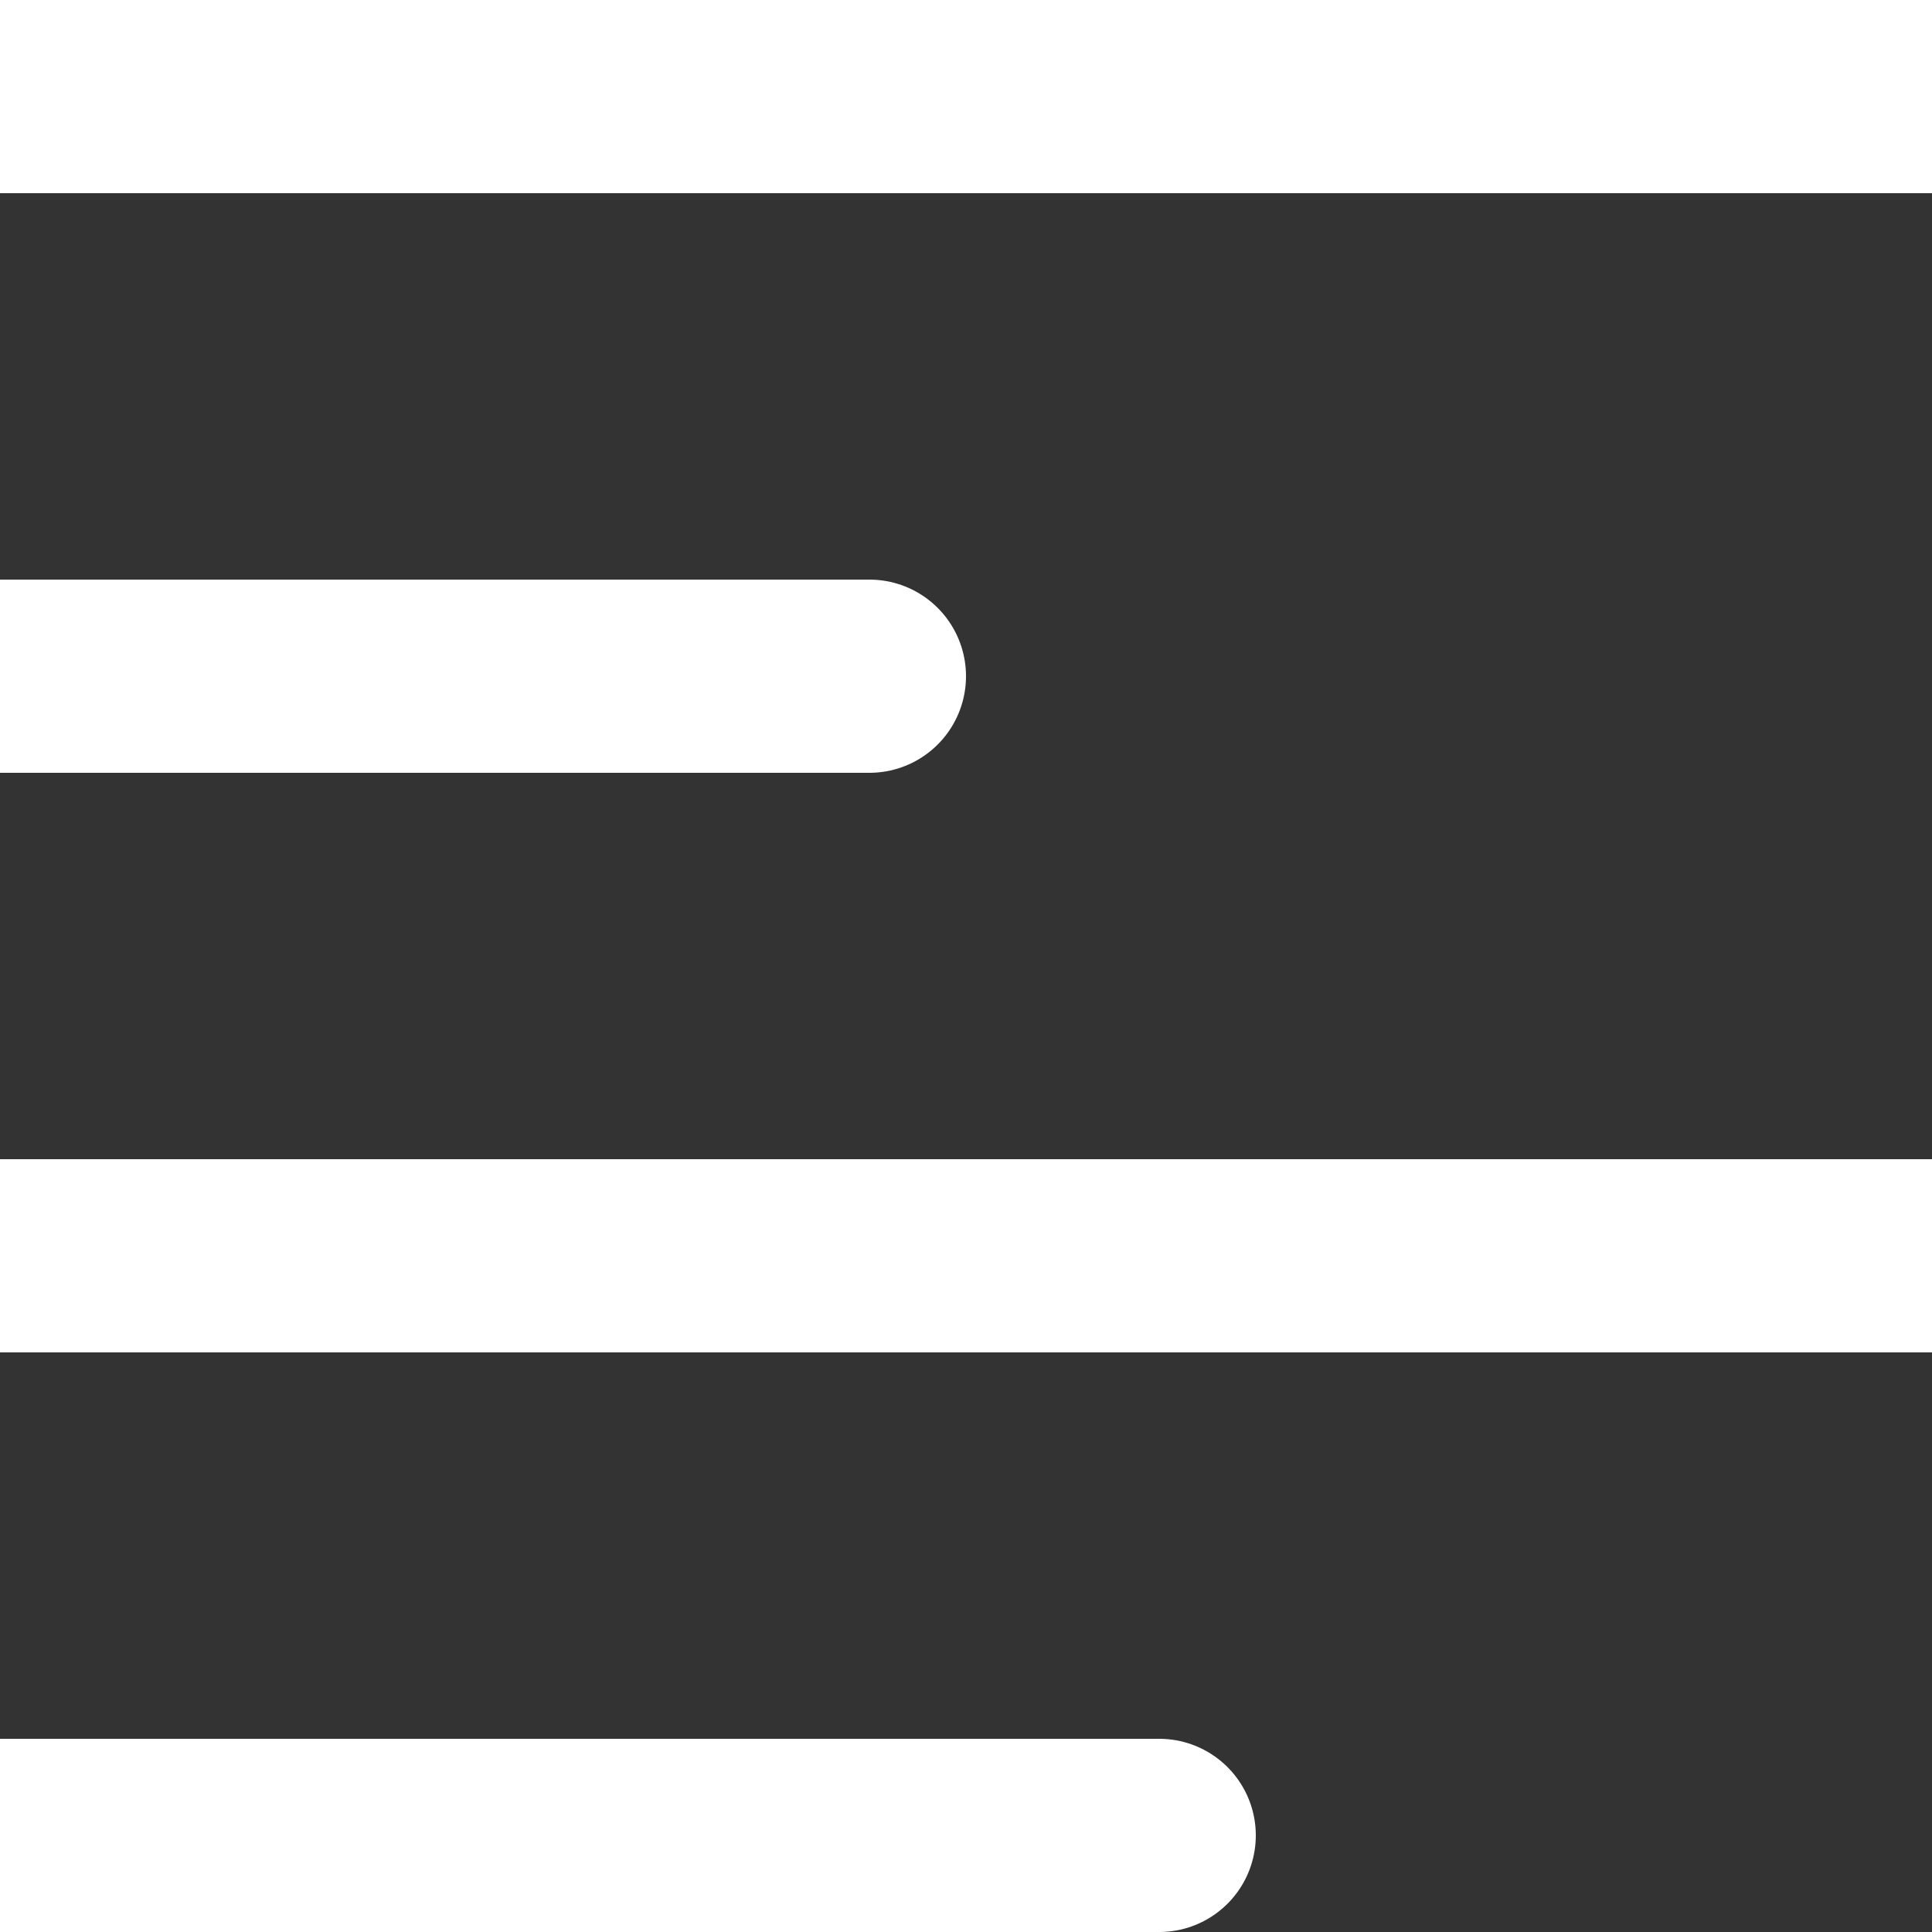
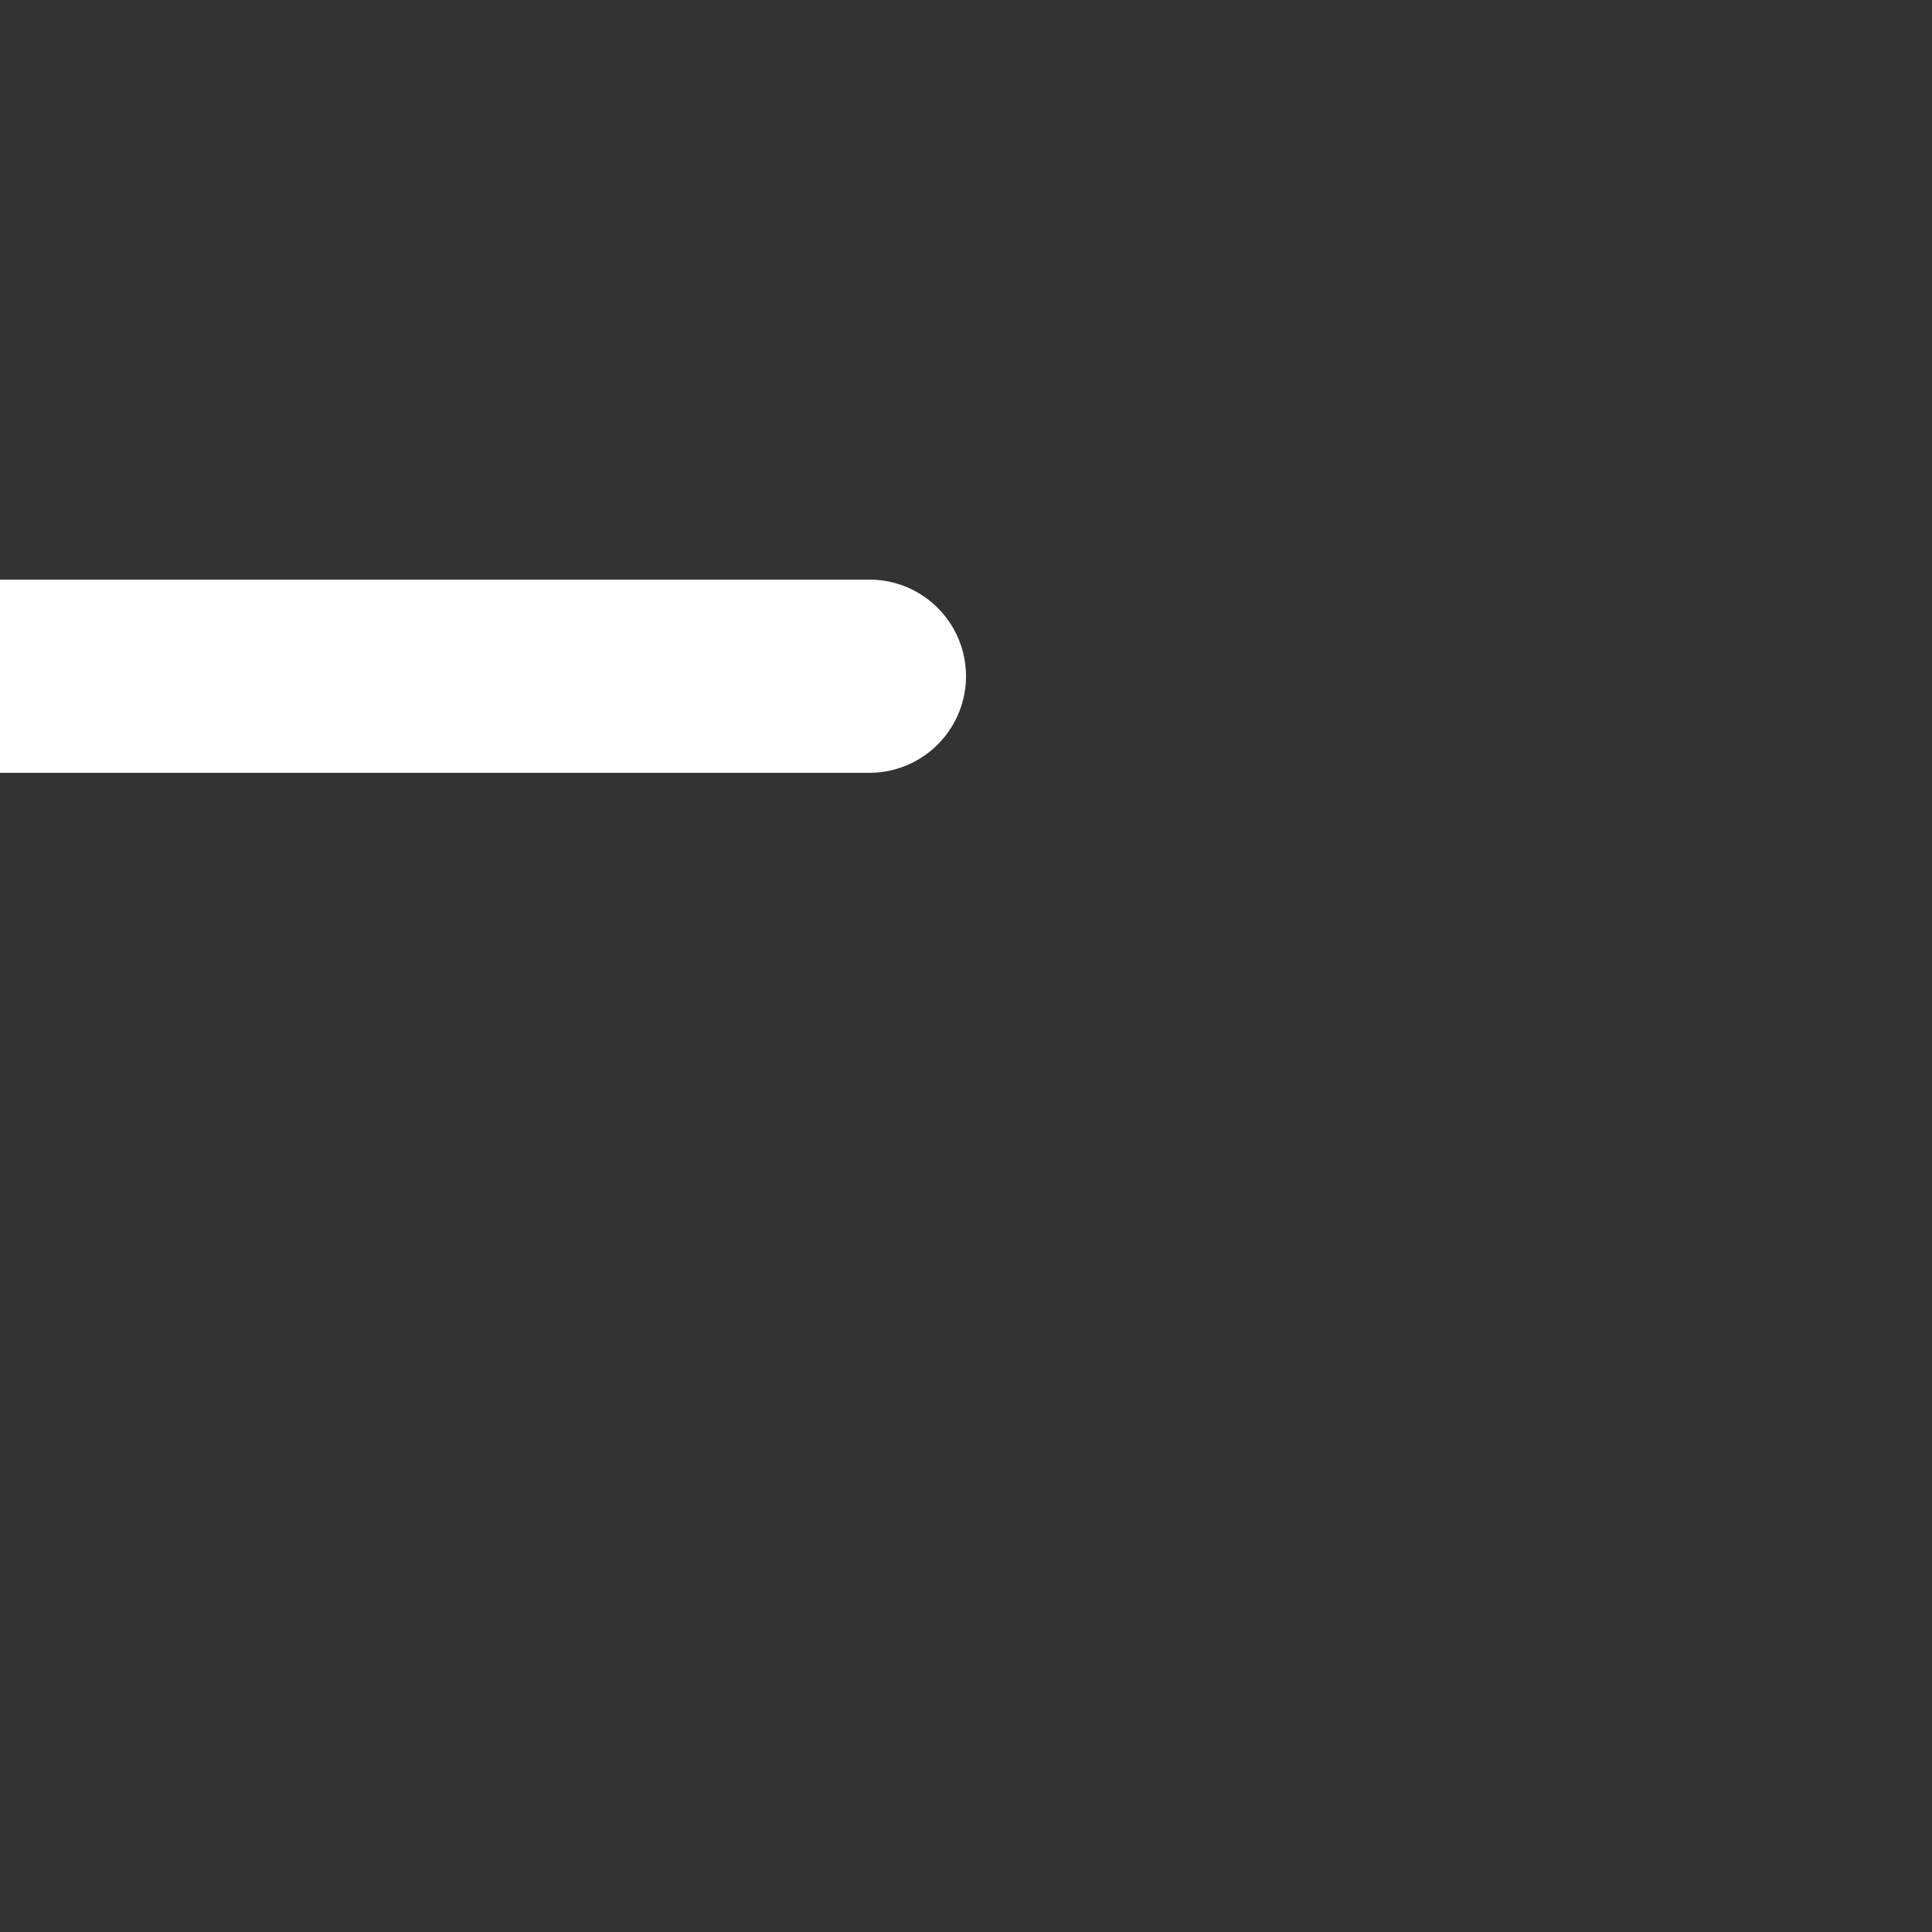
<svg xmlns="http://www.w3.org/2000/svg" width="20px" height="20px" viewBox="0 0 20 20" version="1.1">
  <rect x="0" y="0" width="20" height="20" fill="#333333" stroke="none" />
  <desc>Created with Sketch.</desc>
  <g id="icon/sf-small/listing/white" stroke="none" stroke-width="1" fill="none" fill-rule="evenodd" stroke-linecap="round" stroke-linejoin="round">
-     <line x1="0" y1="1" x2="20" y2="1" id="Path-4" stroke="#FFFFFF" stroke-width="2" />
    <line x1="0" y1="7" x2="9" y2="7" id="Path-4-Copy" stroke="#FFFFFF" stroke-width="2" />
-     <line x1="0" y1="13" x2="20" y2="13" id="Path-4-Copy-2" stroke="#FFFFFF" stroke-width="2" />
-     <line x1="0" y1="19" x2="12" y2="19" id="Path-4-Copy-3" stroke="#FFFFFF" stroke-width="2" />
  </g>
</svg>